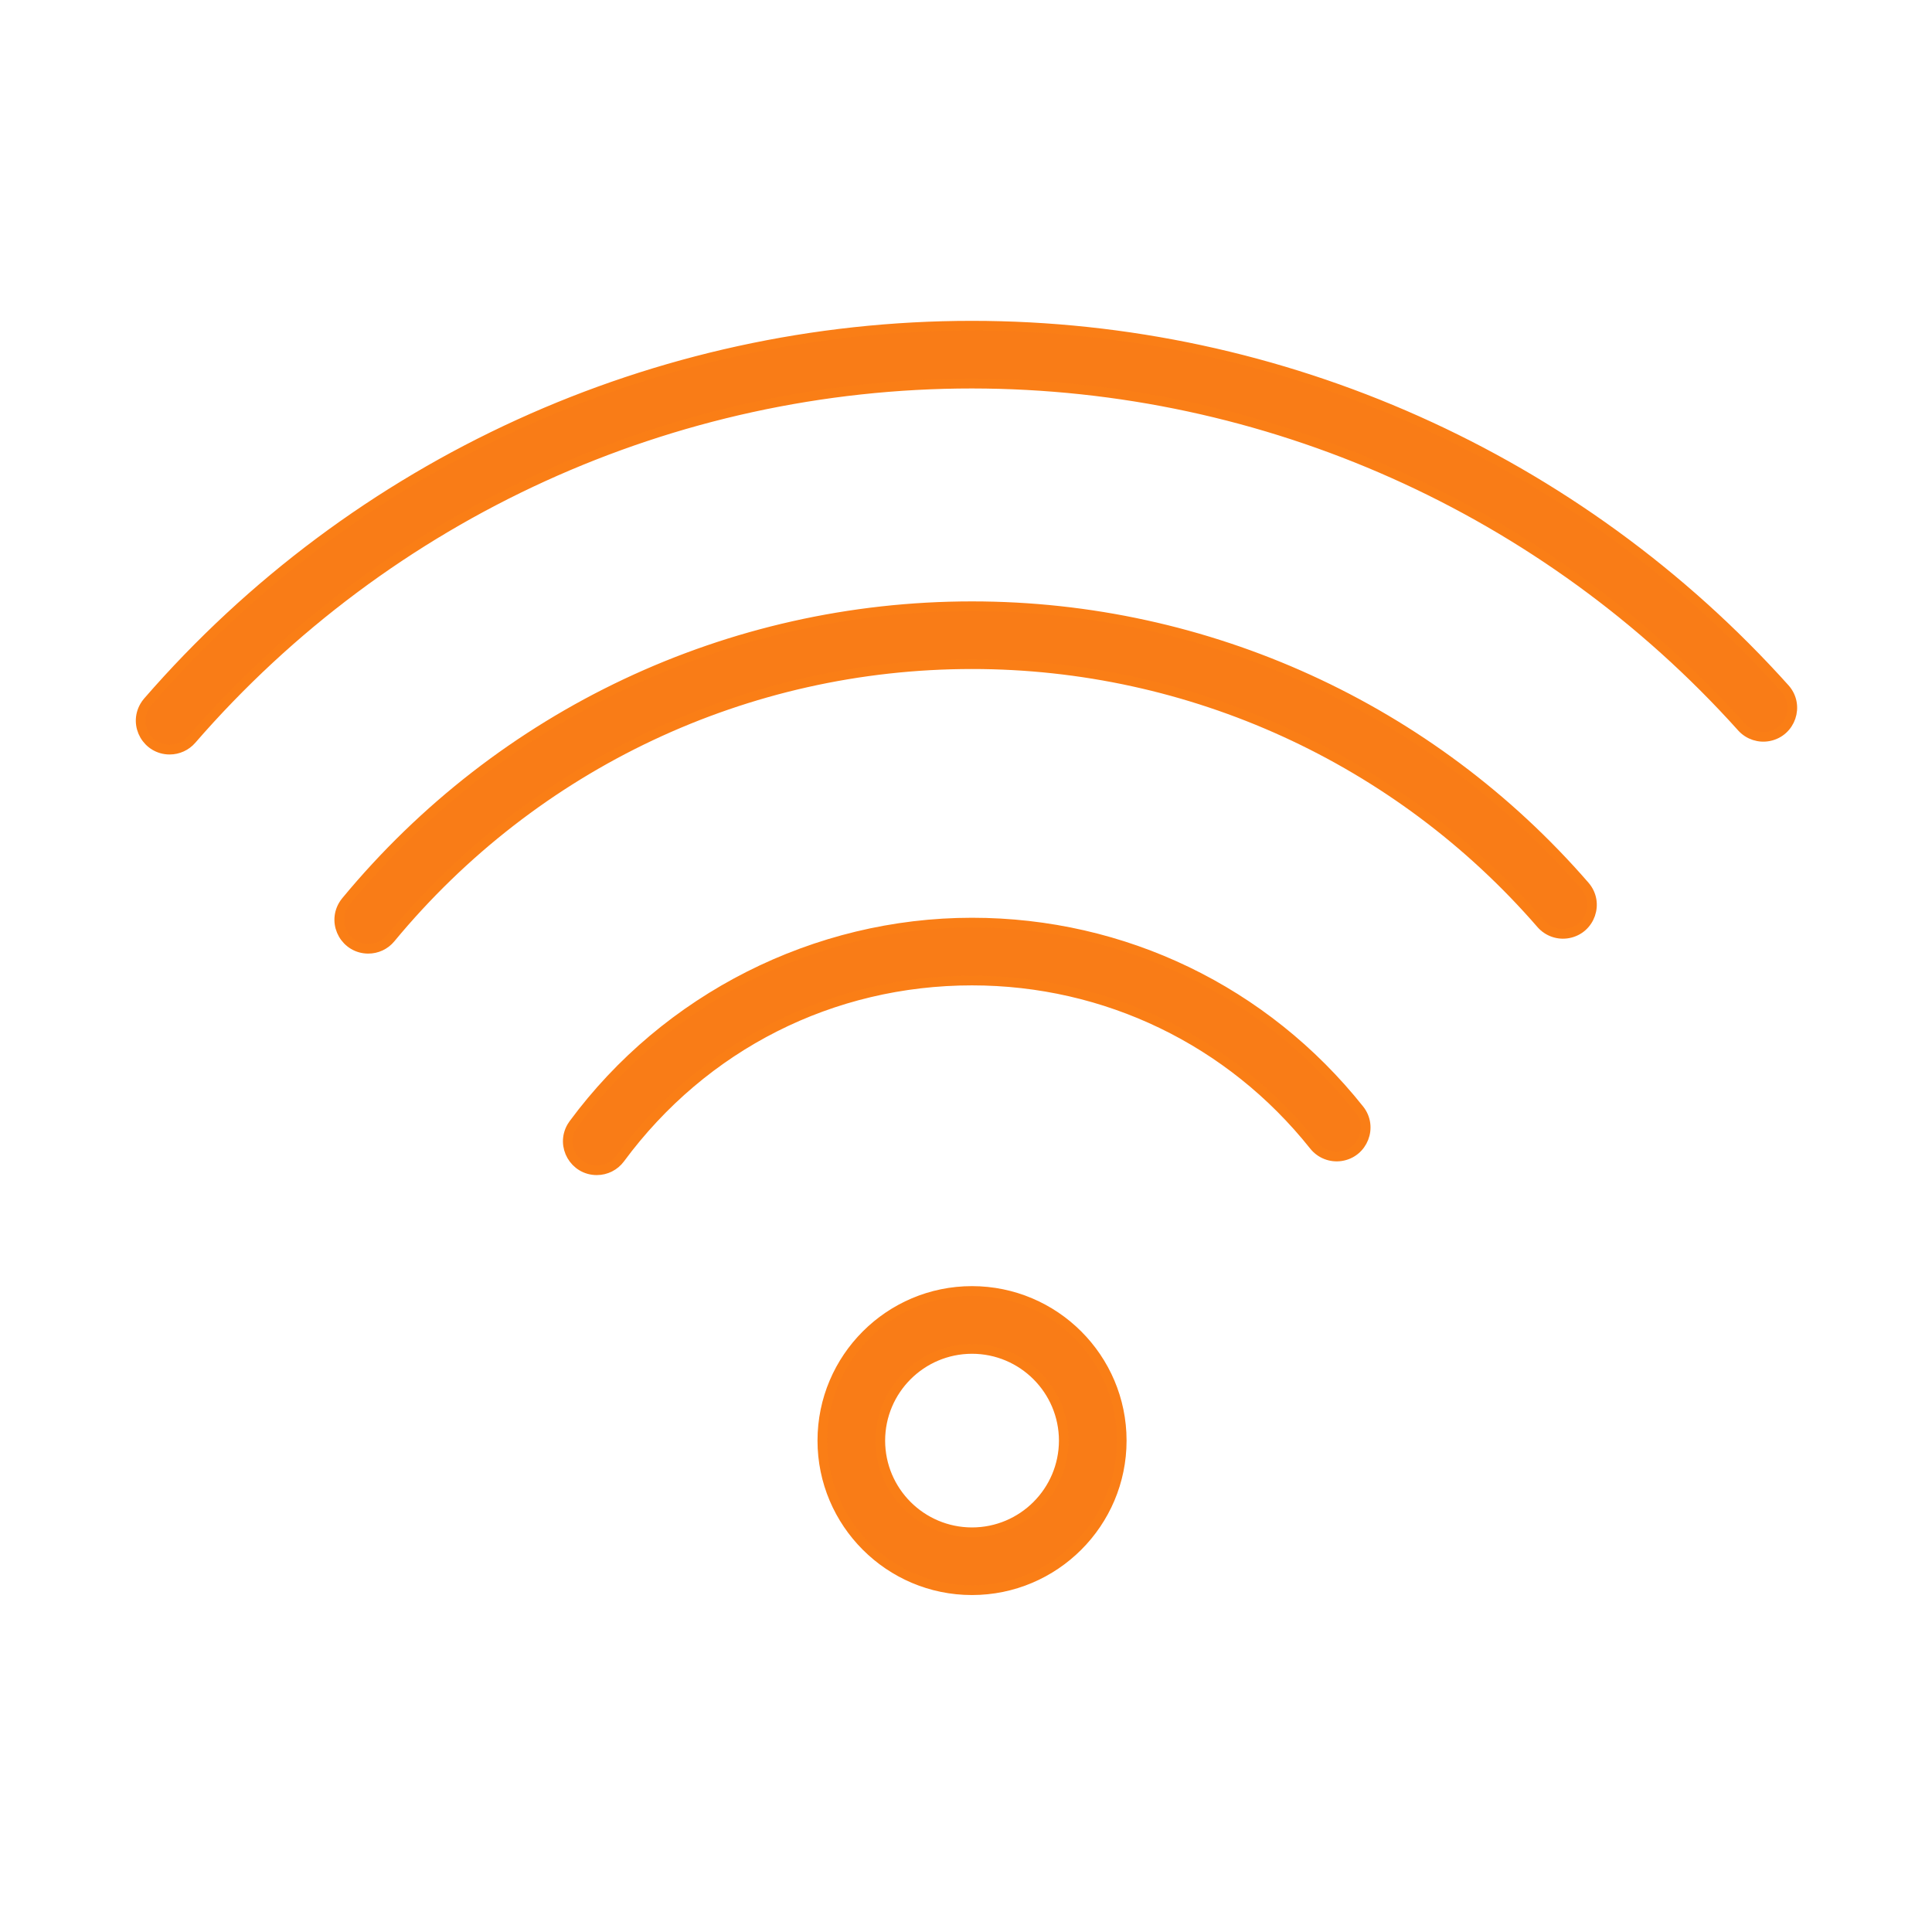
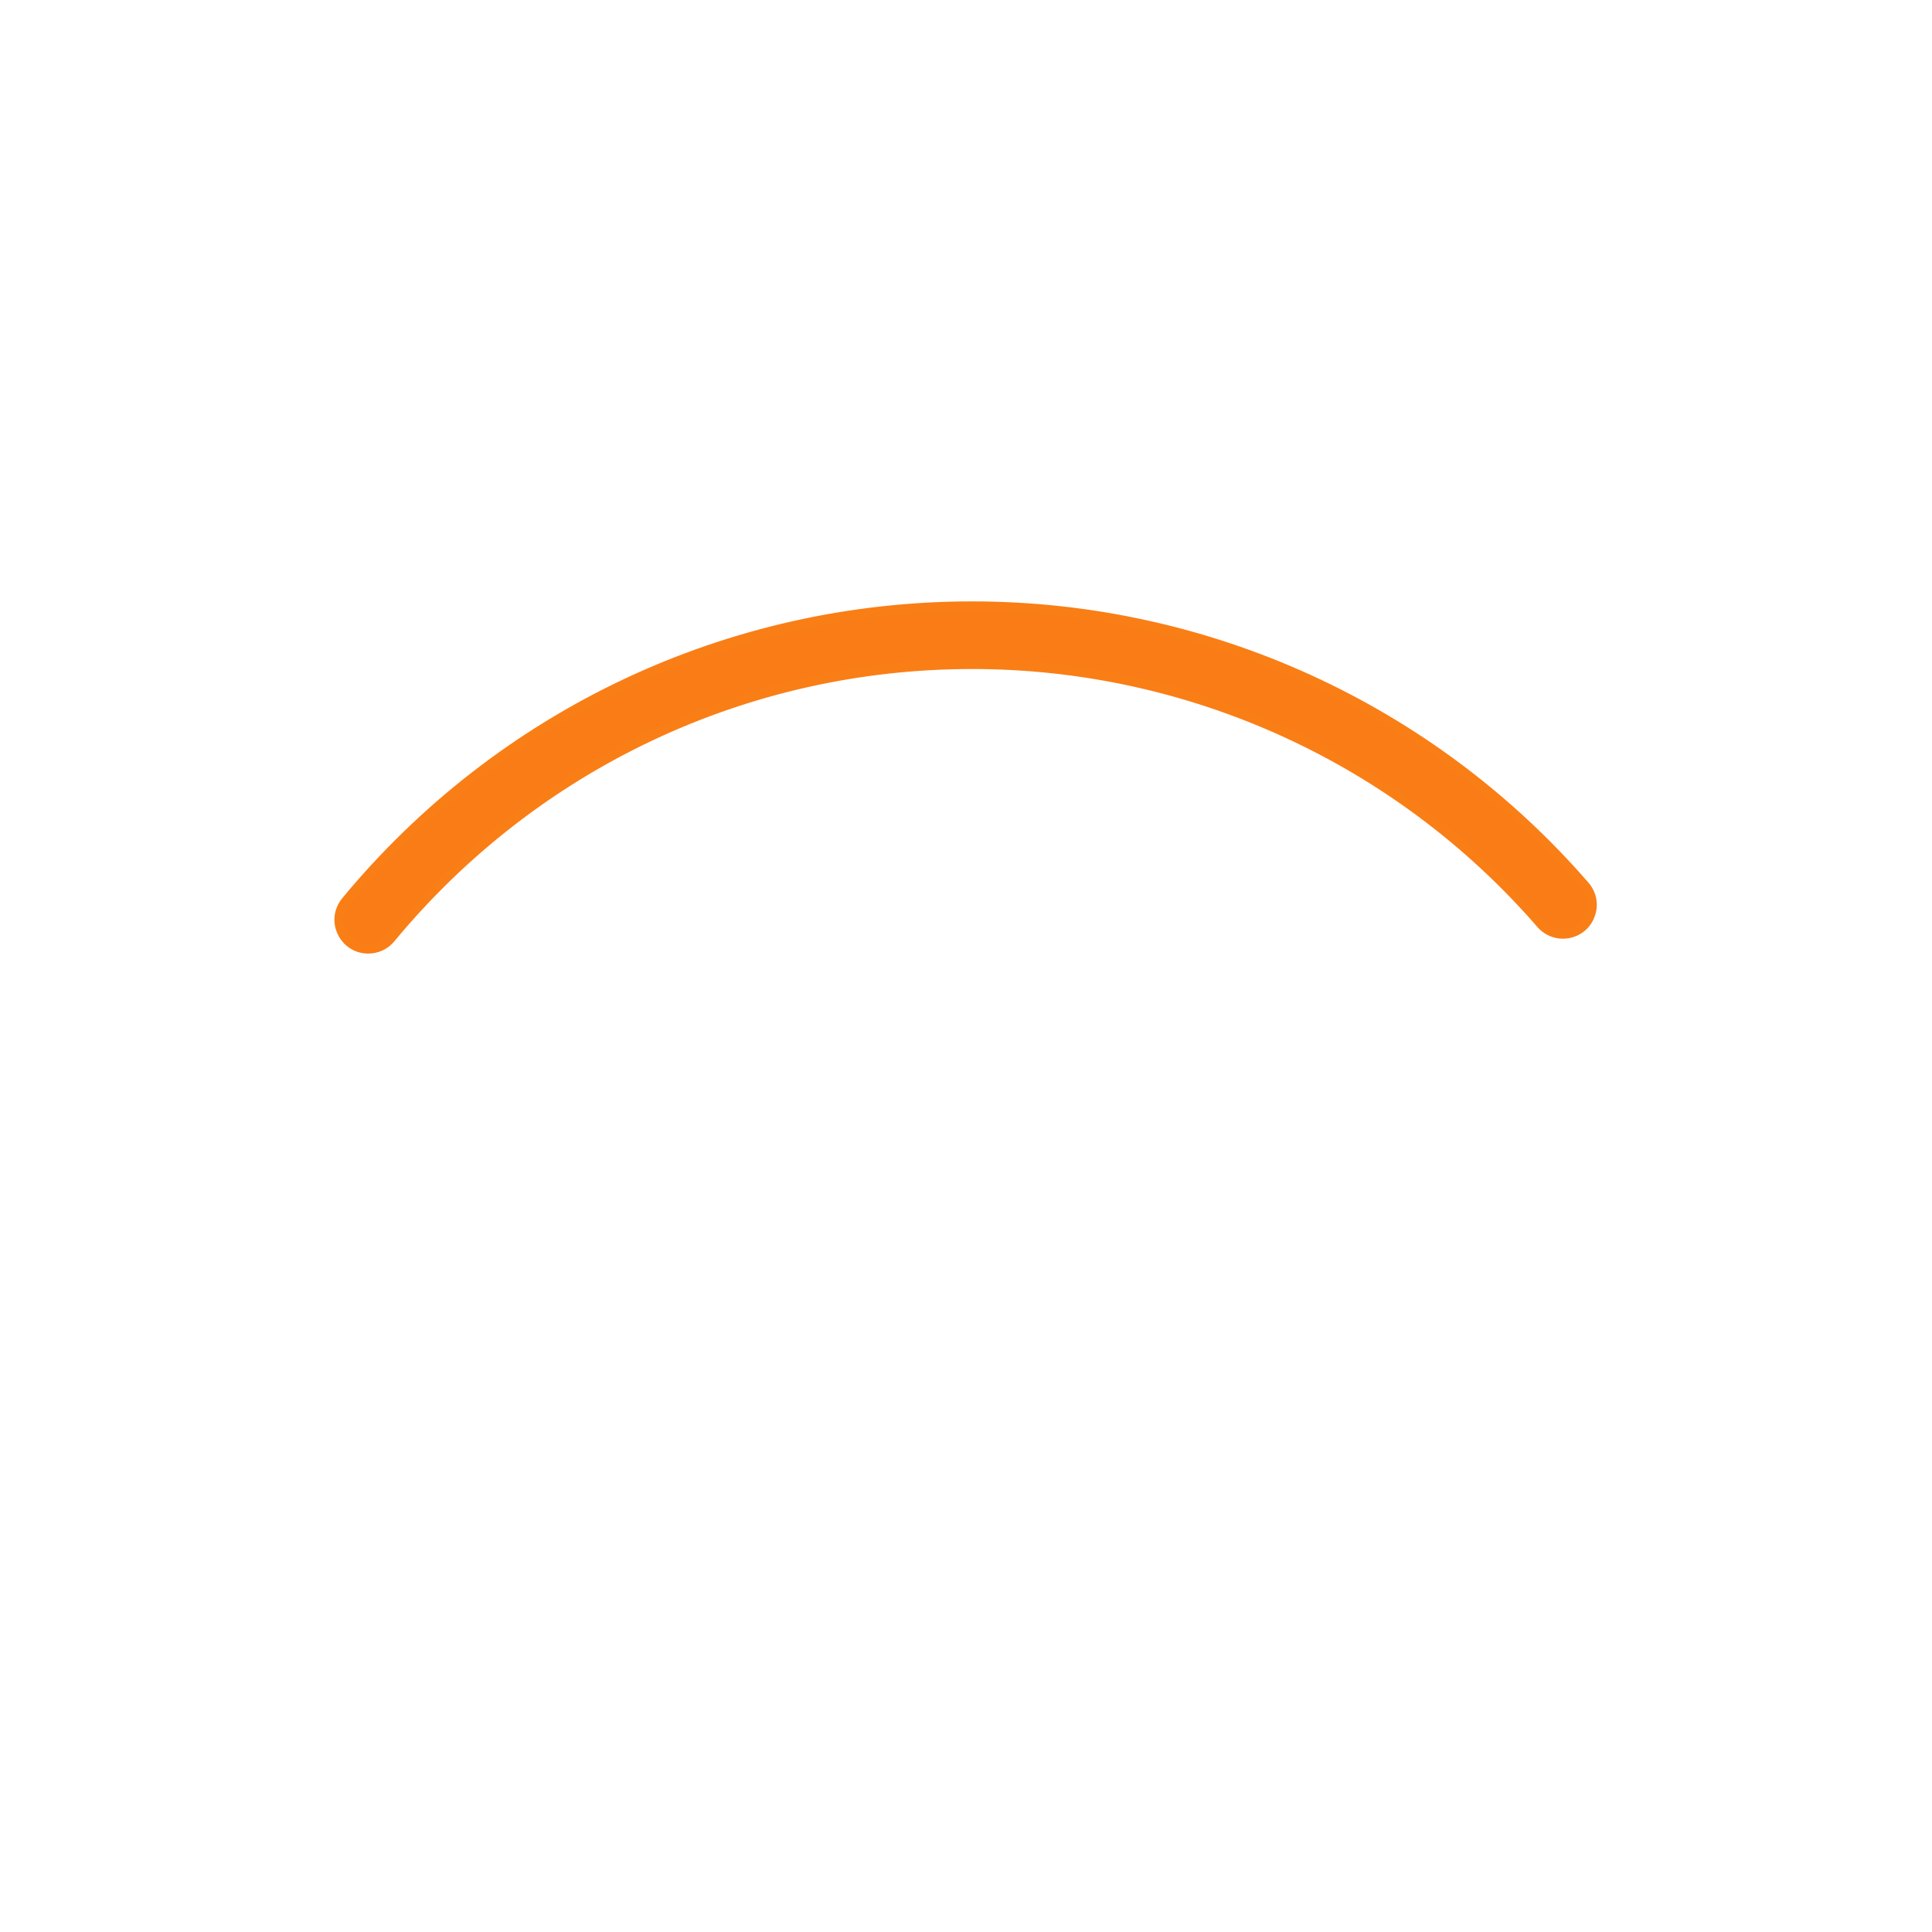
<svg xmlns="http://www.w3.org/2000/svg" viewBox="0 0 100.00 100.00" data-guides="{&quot;vertical&quot;:[],&quot;horizontal&quot;:[]}">
-   <path fill="#f97c17" stroke="#fa7e16" fill-opacity="1" stroke-width="0.5" stroke-opacity="1" color="rgb(51, 51, 51)" fill-rule="evenodd" id="tSvg5262fccbbb" title="Path 16" d="M50.309 82.309C46.038 82.309 42.564 78.835 42.564 74.565C42.564 70.294 46.038 66.82 50.309 66.82C54.584 66.82 58.061 70.294 58.061 74.565C58.061 78.835 54.584 82.309 50.309 82.309ZM50.309 69.821C47.69 69.824 45.567 71.947 45.564 74.566C45.567 77.185 47.69 79.307 50.309 79.31C52.93 79.309 55.056 77.187 55.061 74.566C55.057 71.945 52.931 69.822 50.309 69.821ZM30.889 60.572C29.735 60.572 29.014 59.323 29.59 58.324C29.619 58.274 29.65 58.227 29.684 58.181C34.504 51.651 42.215 47.753 50.31 47.753C58.158 47.753 65.465 51.279 70.36 57.428C71.079 58.332 70.55 59.675 69.408 59.846C68.878 59.925 68.346 59.715 68.012 59.296C63.691 53.866 57.238 50.753 50.31 50.753C43.057 50.753 36.418 54.11 32.097 59.963C31.814 60.346 31.366 60.573 30.889 60.572Z" />
  <path fill="#f97c17" stroke="#fa7e16" fill-opacity="1" stroke-width="0.5" stroke-opacity="1" color="rgb(51, 51, 51)" fill-rule="evenodd" id="tSvgc7253508d3" title="Path 17" d="M19.061 49.108C17.906 49.107 17.185 47.857 17.763 46.857C17.805 46.785 17.853 46.716 17.906 46.652C25.933 36.945 37.743 31.378 50.308 31.378C62.483 31.375 74.059 36.658 82.035 45.857C82.789 46.732 82.314 48.094 81.179 48.31C80.656 48.41 80.119 48.224 79.769 47.823C72.364 39.281 61.614 34.375 50.309 34.378C38.642 34.378 27.674 39.548 20.218 48.564C19.933 48.909 19.509 49.109 19.061 49.108Z" />
-   <path fill="#f97c17" stroke="#fa7e16" fill-opacity="1" stroke-width="0.5" stroke-opacity="1" color="rgb(51, 51, 51)" fill-rule="evenodd" id="tSvg16019bc0a98" title="Path 18" d="M8.781 38.802C7.626 38.801 6.905 37.551 7.484 36.551C7.531 36.469 7.587 36.391 7.649 36.319C18.377 23.956 33.941 16.855 50.31 16.857C66.343 16.857 81.684 23.708 92.399 35.652C93.158 36.522 92.691 37.888 91.558 38.11C91.046 38.21 90.519 38.038 90.166 37.655C80.007 26.338 65.519 19.869 50.311 19.857C34.811 19.855 20.074 26.579 9.916 38.286C9.63 38.614 9.216 38.802 8.781 38.802Z" />
  <defs />
</svg>